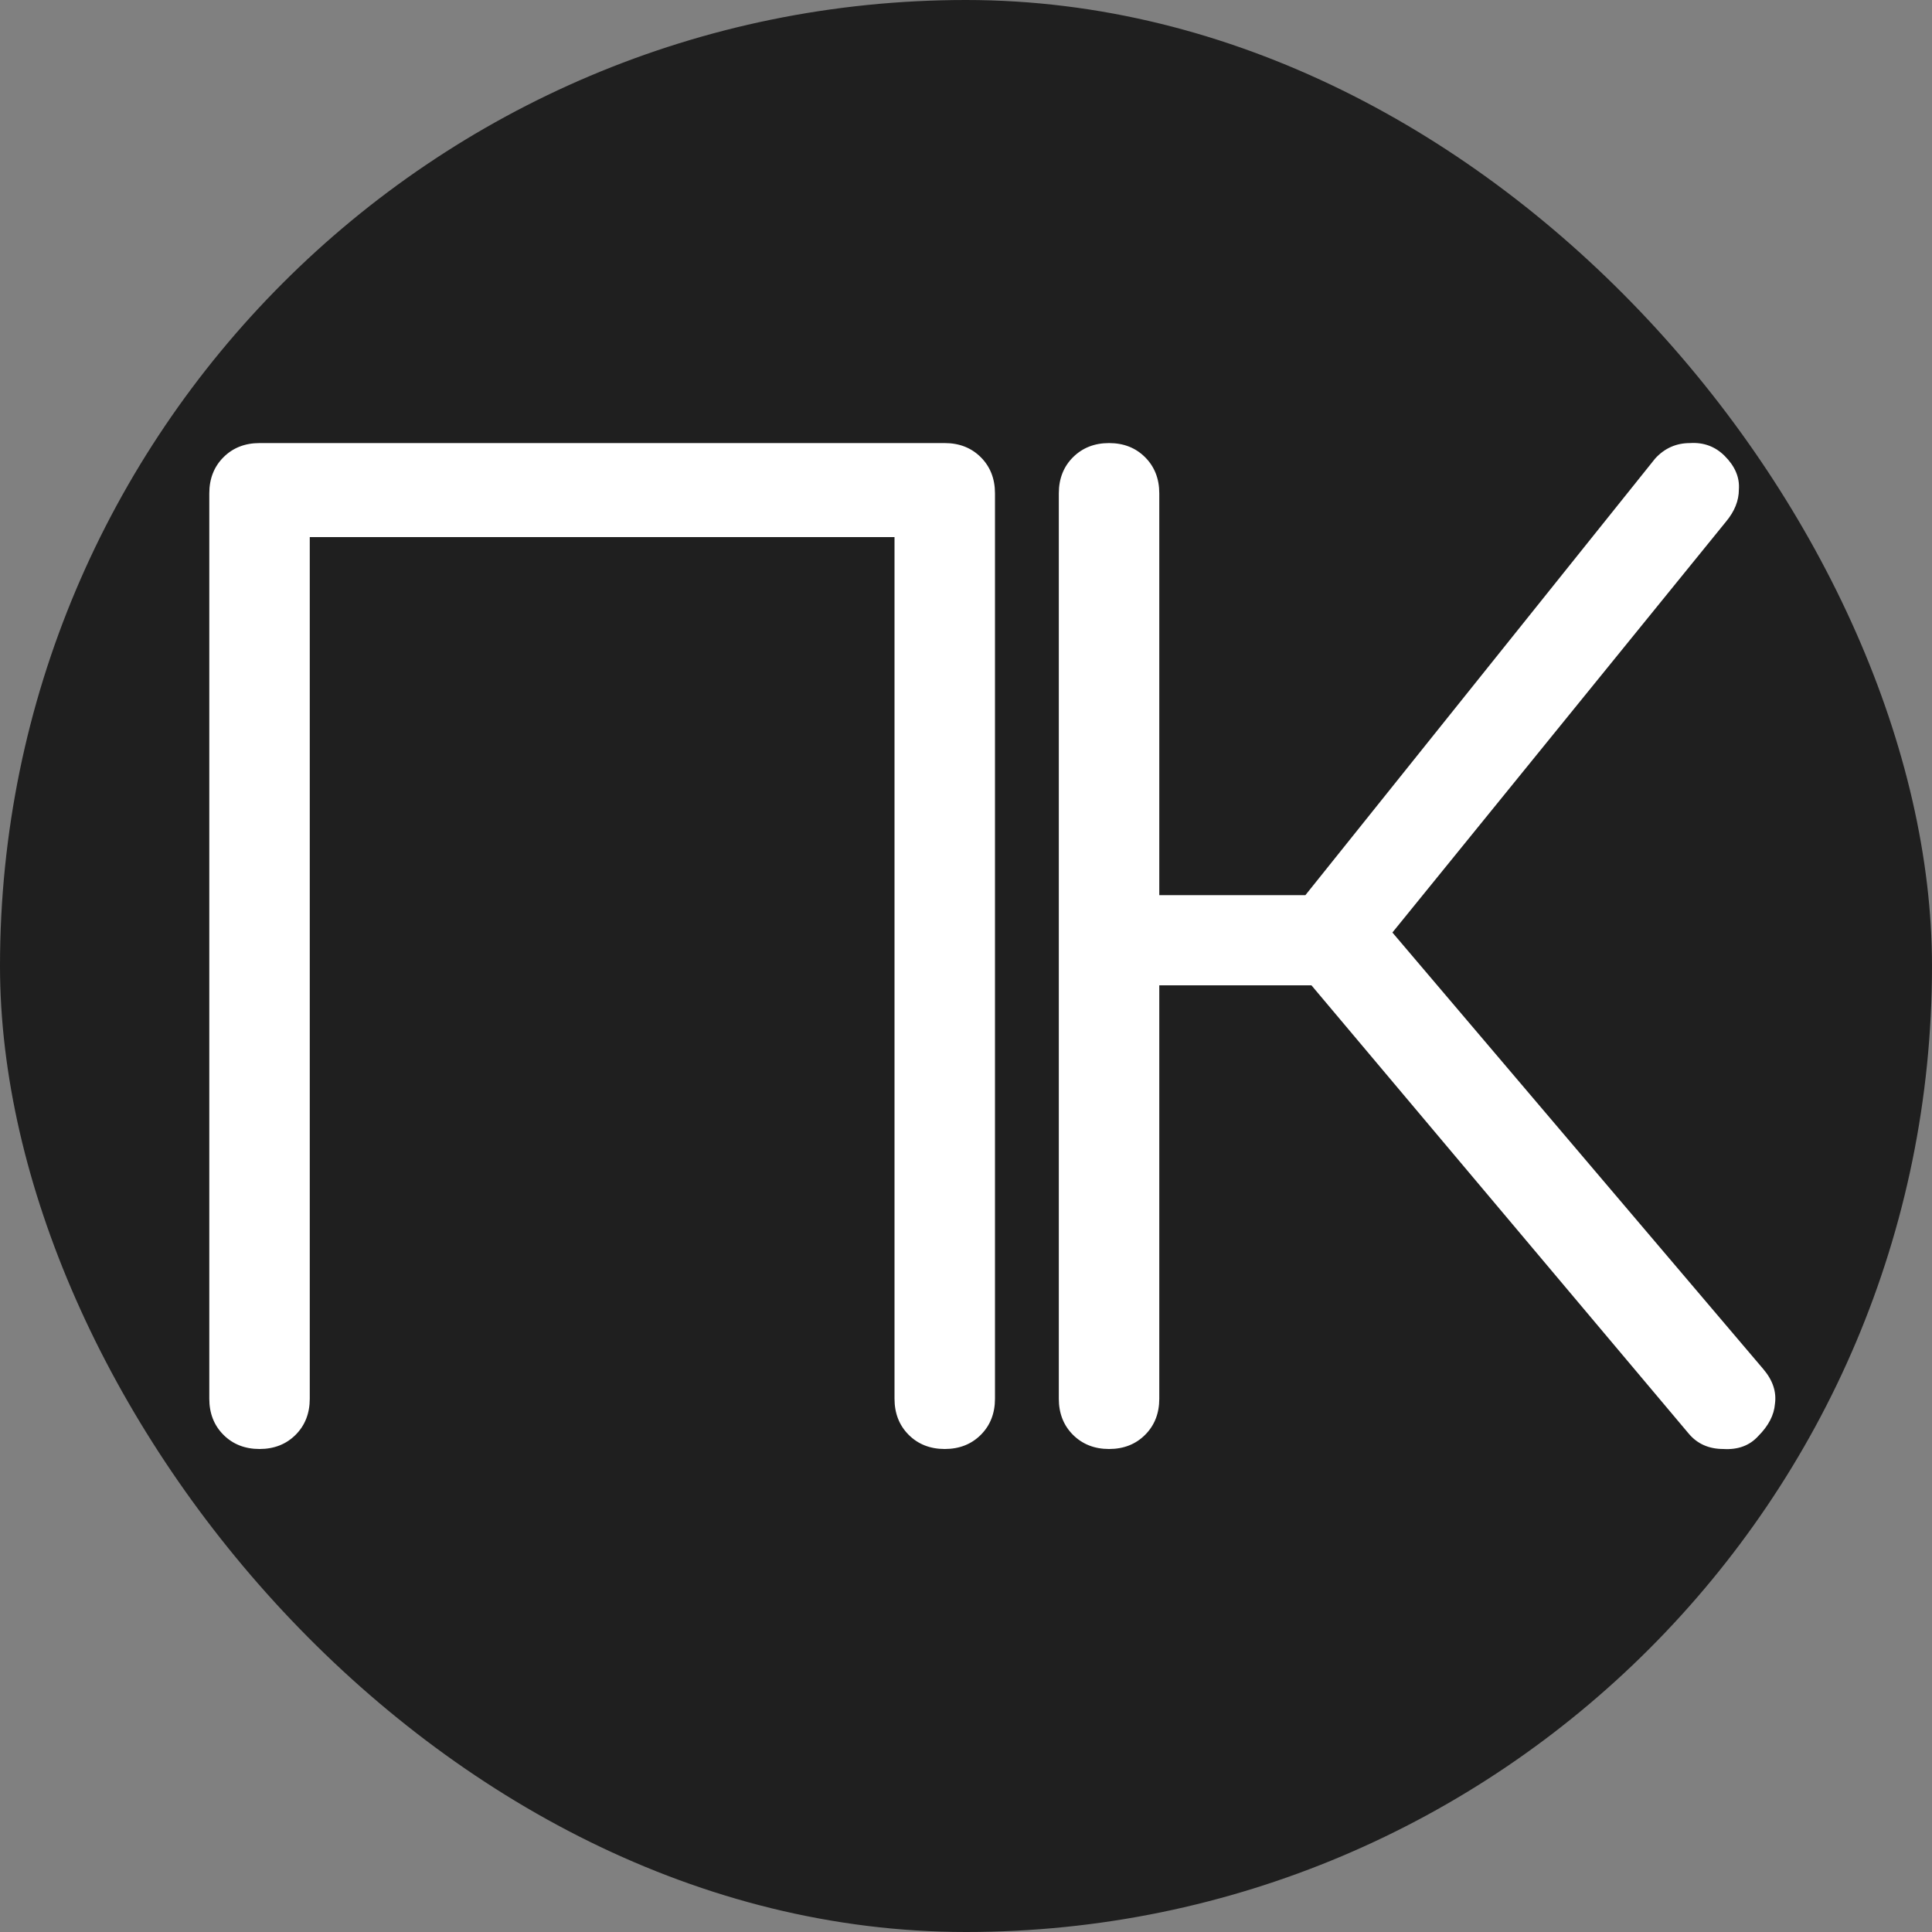
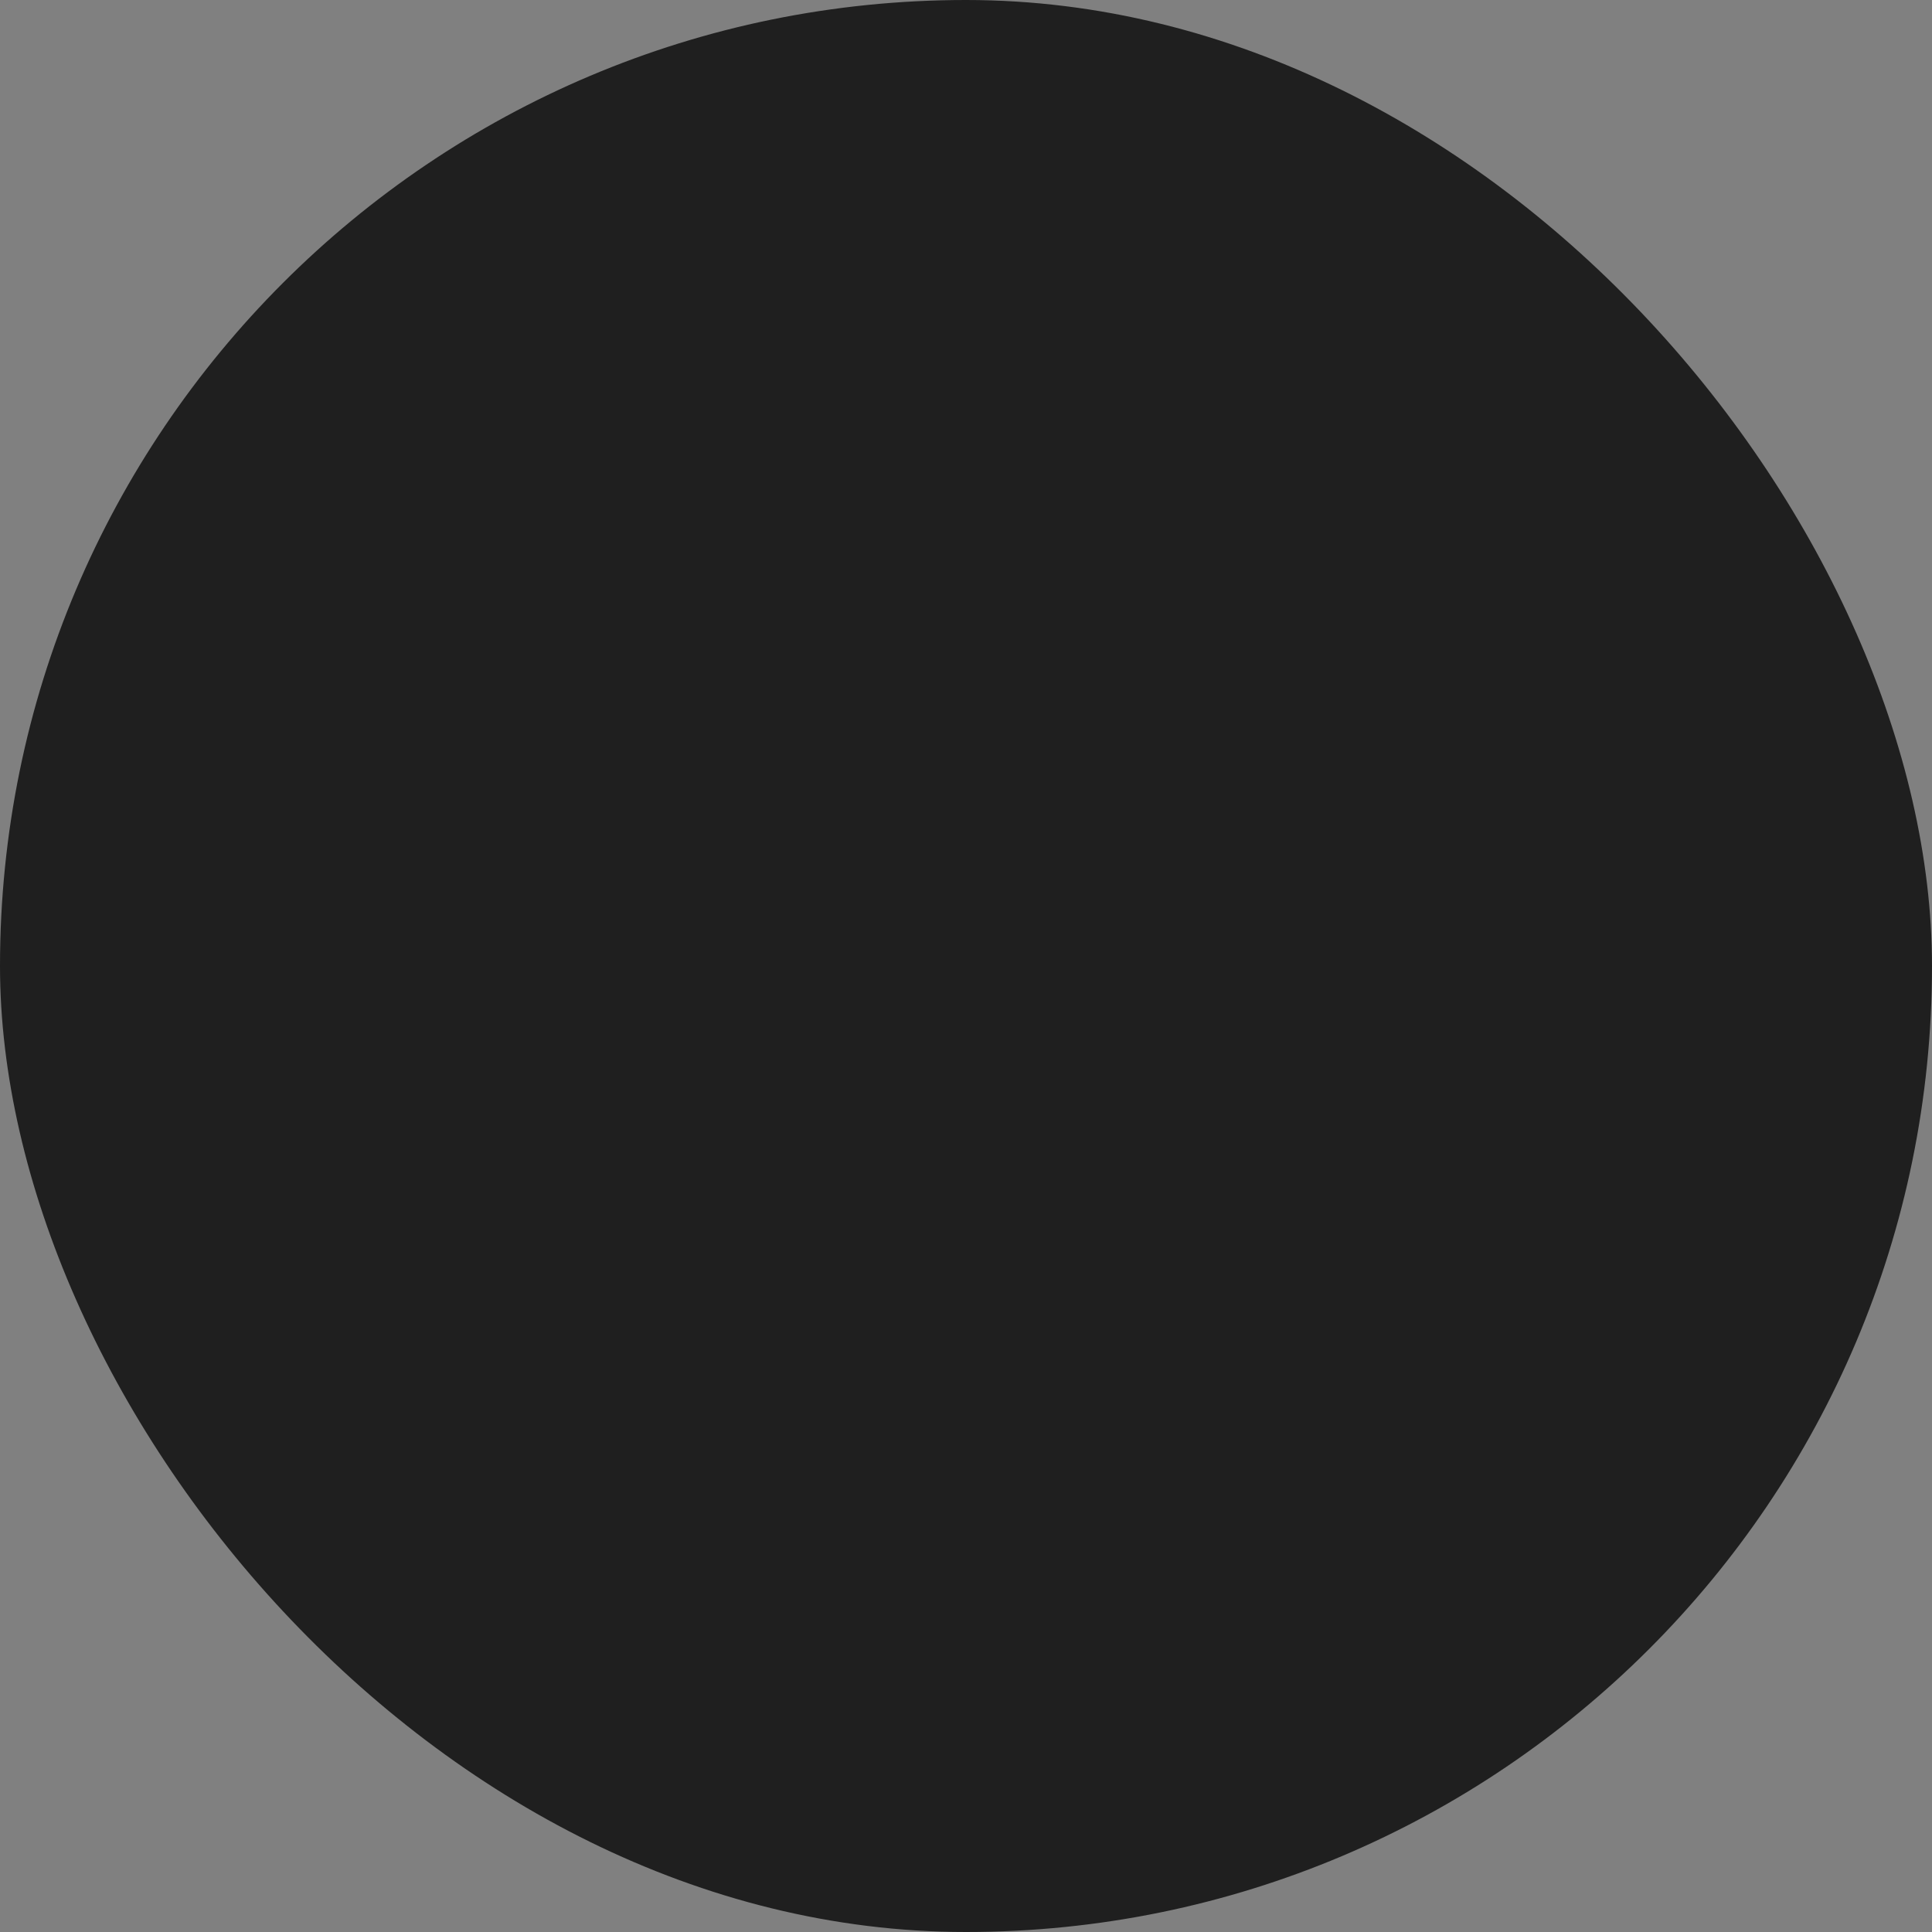
<svg xmlns="http://www.w3.org/2000/svg" width="24" height="24" viewBox="0 0 24 24" fill="none">
  <rect x="0" y="0" width="24" height="24" fill="#808080" stroke="none" />
  <rect width="24" height="24" rx="12" fill="#1F1F1F" />
-   <path d="M3.224 18C3.043 18 2.893 17.941 2.776 17.824C2.659 17.707 2.6 17.557 2.6 17.376V6.128C2.6 5.947 2.659 5.797 2.776 5.68C2.893 5.563 3.043 5.504 3.224 5.504H11.736C11.917 5.504 12.067 5.563 12.184 5.68C12.301 5.797 12.36 5.947 12.36 6.128V17.376C12.36 17.557 12.301 17.707 12.184 17.824C12.067 17.941 11.917 18 11.736 18C11.555 18 11.405 17.941 11.288 17.824C11.171 17.707 11.112 17.557 11.112 17.376V6.672H3.848V17.376C3.848 17.557 3.789 17.707 3.672 17.824C3.555 17.941 3.405 18 3.224 18ZM21.841 17.84C21.735 17.957 21.59 18.011 21.409 18C21.228 18 21.084 17.936 20.977 17.808L15.793 11.648L20.561 5.696C20.678 5.568 20.823 5.504 20.993 5.504C21.164 5.493 21.308 5.547 21.425 5.664C21.553 5.792 21.612 5.931 21.601 6.08C21.601 6.219 21.548 6.352 21.441 6.48L17.297 11.584L21.905 17.008C22.023 17.147 22.07 17.291 22.049 17.44C22.038 17.579 21.969 17.712 21.841 17.84ZM13.777 18C13.596 18 13.447 17.941 13.329 17.824C13.212 17.707 13.153 17.557 13.153 17.376V6.128C13.153 5.947 13.212 5.797 13.329 5.68C13.447 5.563 13.596 5.504 13.777 5.504C13.959 5.504 14.108 5.563 14.225 5.68C14.342 5.797 14.401 5.947 14.401 6.128V11.12H16.929V12.24H14.401V17.376C14.401 17.557 14.342 17.707 14.225 17.824C14.108 17.941 13.959 18 13.777 18Z" fill="white" />
</svg>